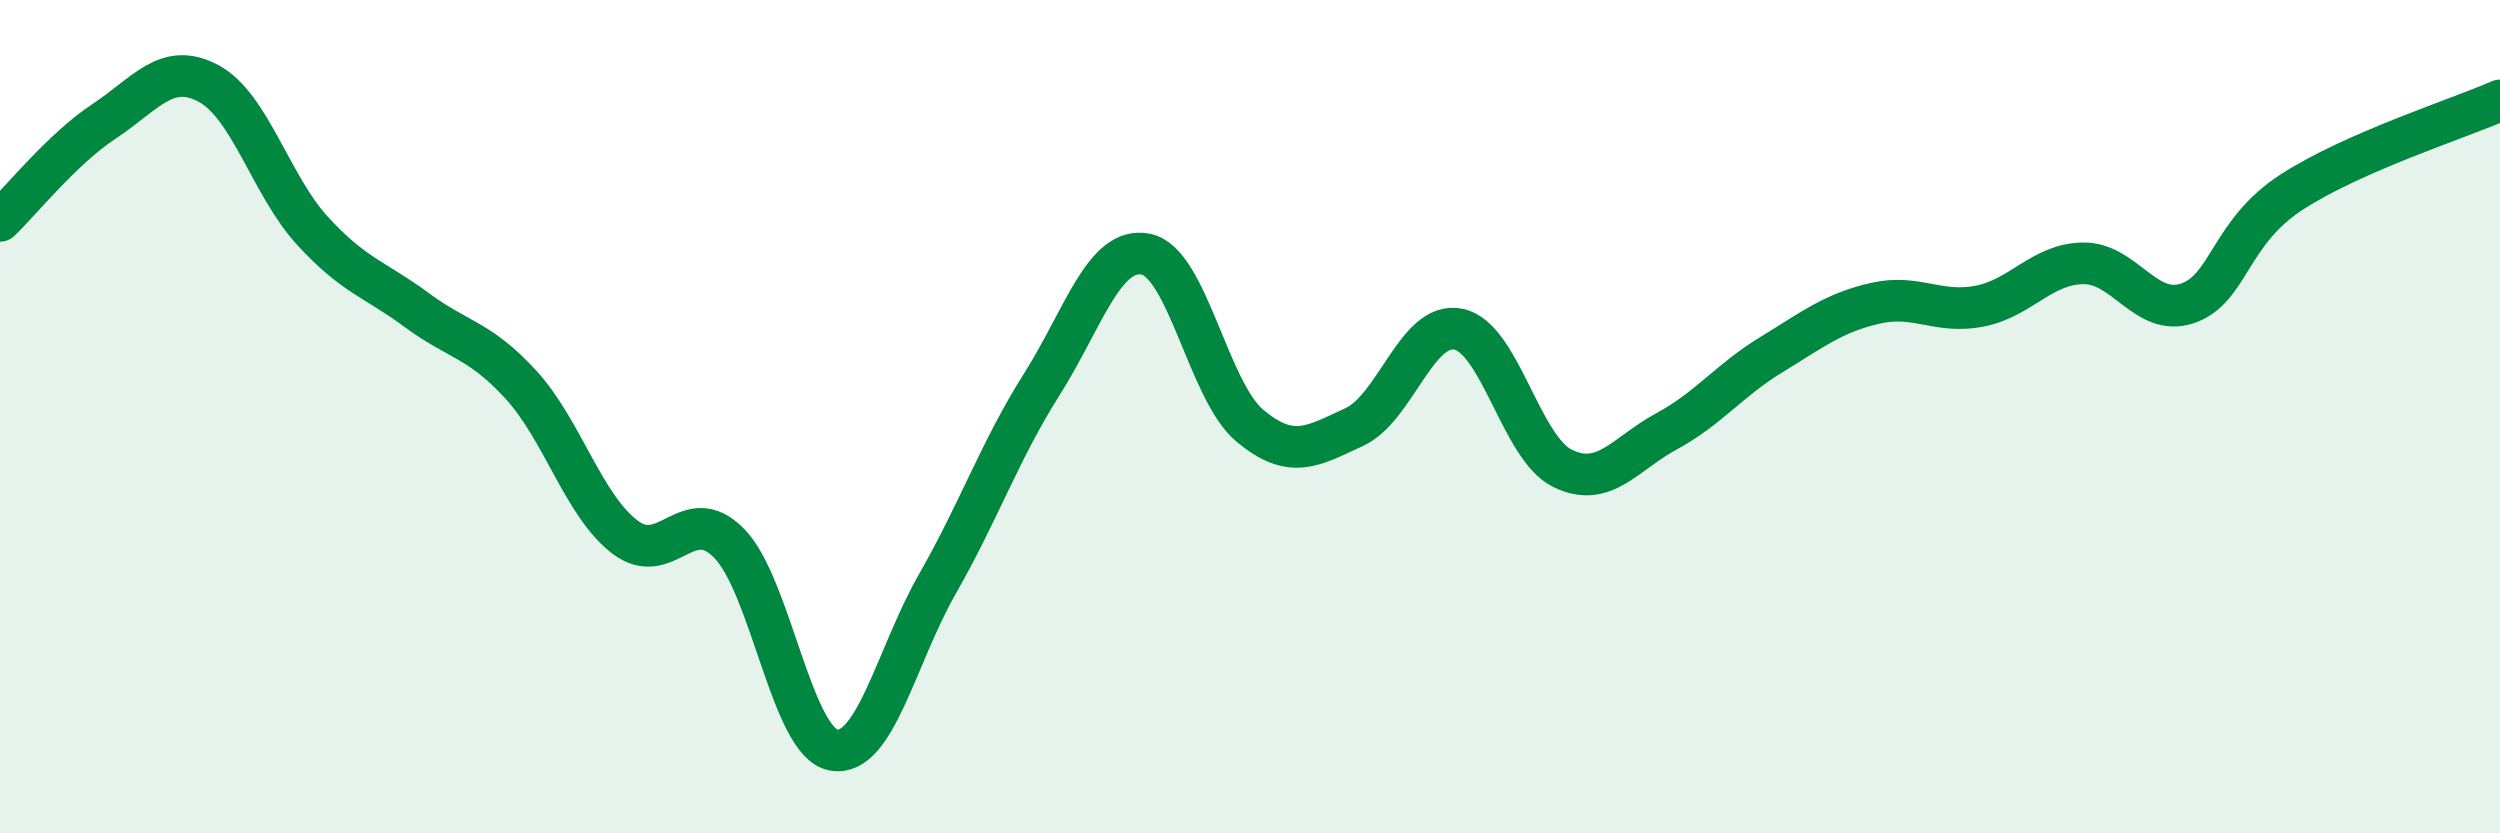
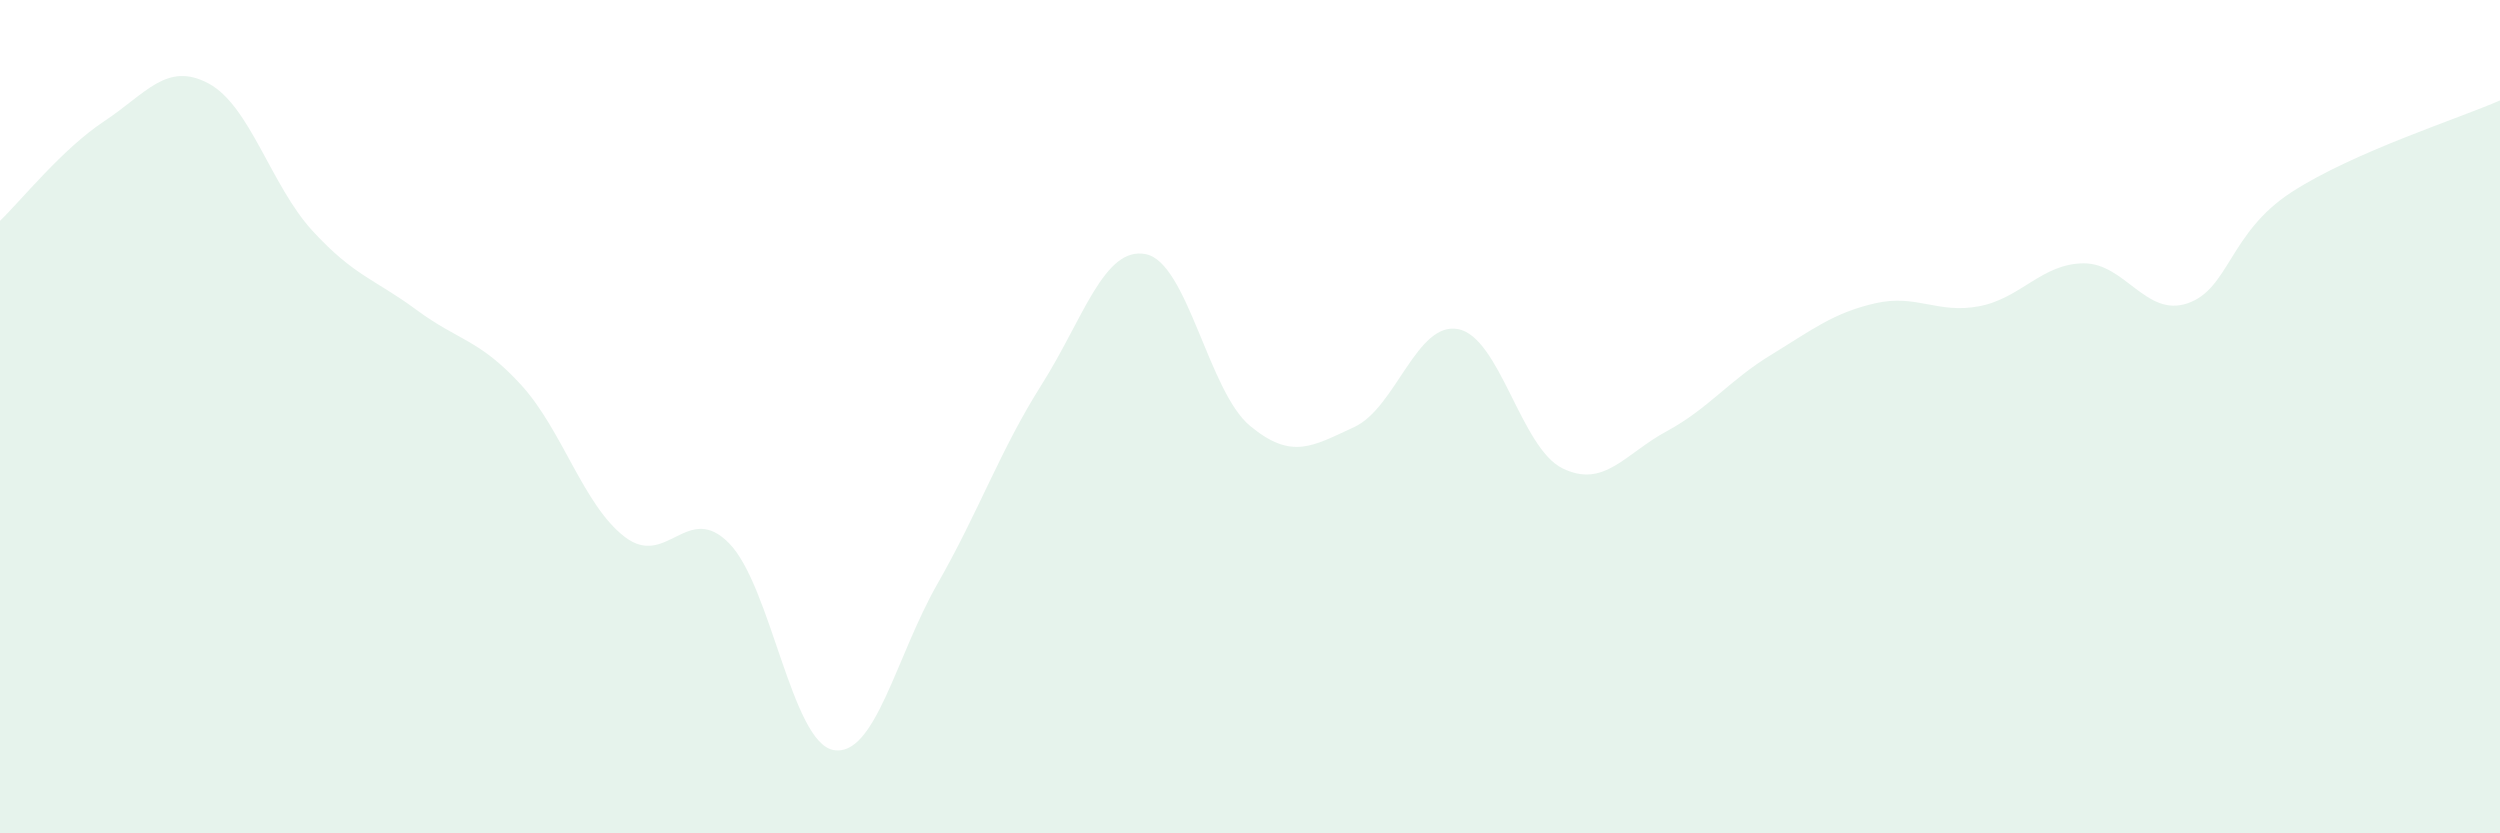
<svg xmlns="http://www.w3.org/2000/svg" width="60" height="20" viewBox="0 0 60 20">
  <path d="M 0,5.3 C 0.5,4.82 1.5,3.57 2.5,2.91 C 3.5,2.25 4,1.47 5,2 C 6,2.53 6.5,4.45 7.5,5.54 C 8.5,6.63 9,6.7 10,7.44 C 11,8.18 11.5,8.14 12.5,9.23 C 13.5,10.32 14,12.13 15,12.89 C 16,13.65 16.5,12.02 17.5,13.04 C 18.5,14.06 19,17.81 20,18 C 21,18.19 21.5,15.76 22.5,14.01 C 23.5,12.26 24,10.81 25,9.23 C 26,7.65 26.5,5.9 27.5,6.1 C 28.5,6.3 29,9.39 30,10.22 C 31,11.05 31.5,10.71 32.5,10.25 C 33.5,9.79 34,7.7 35,7.9 C 36,8.1 36.5,10.75 37.5,11.24 C 38.5,11.73 39,10.89 40,10.35 C 41,9.81 41.5,9.13 42.5,8.52 C 43.5,7.91 44,7.51 45,7.28 C 46,7.05 46.5,7.54 47.5,7.35 C 48.5,7.16 49,6.33 50,6.32 C 51,6.31 51.5,7.62 52.5,7.28 C 53.5,6.94 53.5,5.58 55,4.61 C 56.5,3.64 59,2.85 60,2.41L60 20L0 20Z" fill="#008740" opacity="0.1" stroke-linecap="round" stroke-linejoin="round" />
-   <path d="M 0,5.3 C 0.5,4.82 1.5,3.57 2.5,2.91 C 3.5,2.25 4,1.47 5,2 C 6,2.53 6.5,4.45 7.5,5.54 C 8.5,6.63 9,6.7 10,7.44 C 11,8.18 11.5,8.14 12.5,9.23 C 13.5,10.32 14,12.13 15,12.89 C 16,13.65 16.5,12.02 17.5,13.04 C 18.5,14.06 19,17.81 20,18 C 21,18.19 21.5,15.76 22.5,14.01 C 23.5,12.26 24,10.81 25,9.23 C 26,7.65 26.5,5.9 27.5,6.1 C 28.5,6.3 29,9.39 30,10.22 C 31,11.05 31.5,10.71 32.5,10.25 C 33.5,9.79 34,7.7 35,7.9 C 36,8.1 36.5,10.75 37.5,11.24 C 38.5,11.73 39,10.89 40,10.35 C 41,9.81 41.5,9.13 42.5,8.52 C 43.5,7.91 44,7.51 45,7.28 C 46,7.05 46.5,7.54 47.5,7.35 C 48.5,7.16 49,6.33 50,6.32 C 51,6.31 51.5,7.62 52.5,7.28 C 53.5,6.94 53.5,5.58 55,4.61 C 56.5,3.64 59,2.85 60,2.41" stroke="#008740" stroke-width="1" fill="none" stroke-linecap="round" stroke-linejoin="round" />
</svg>